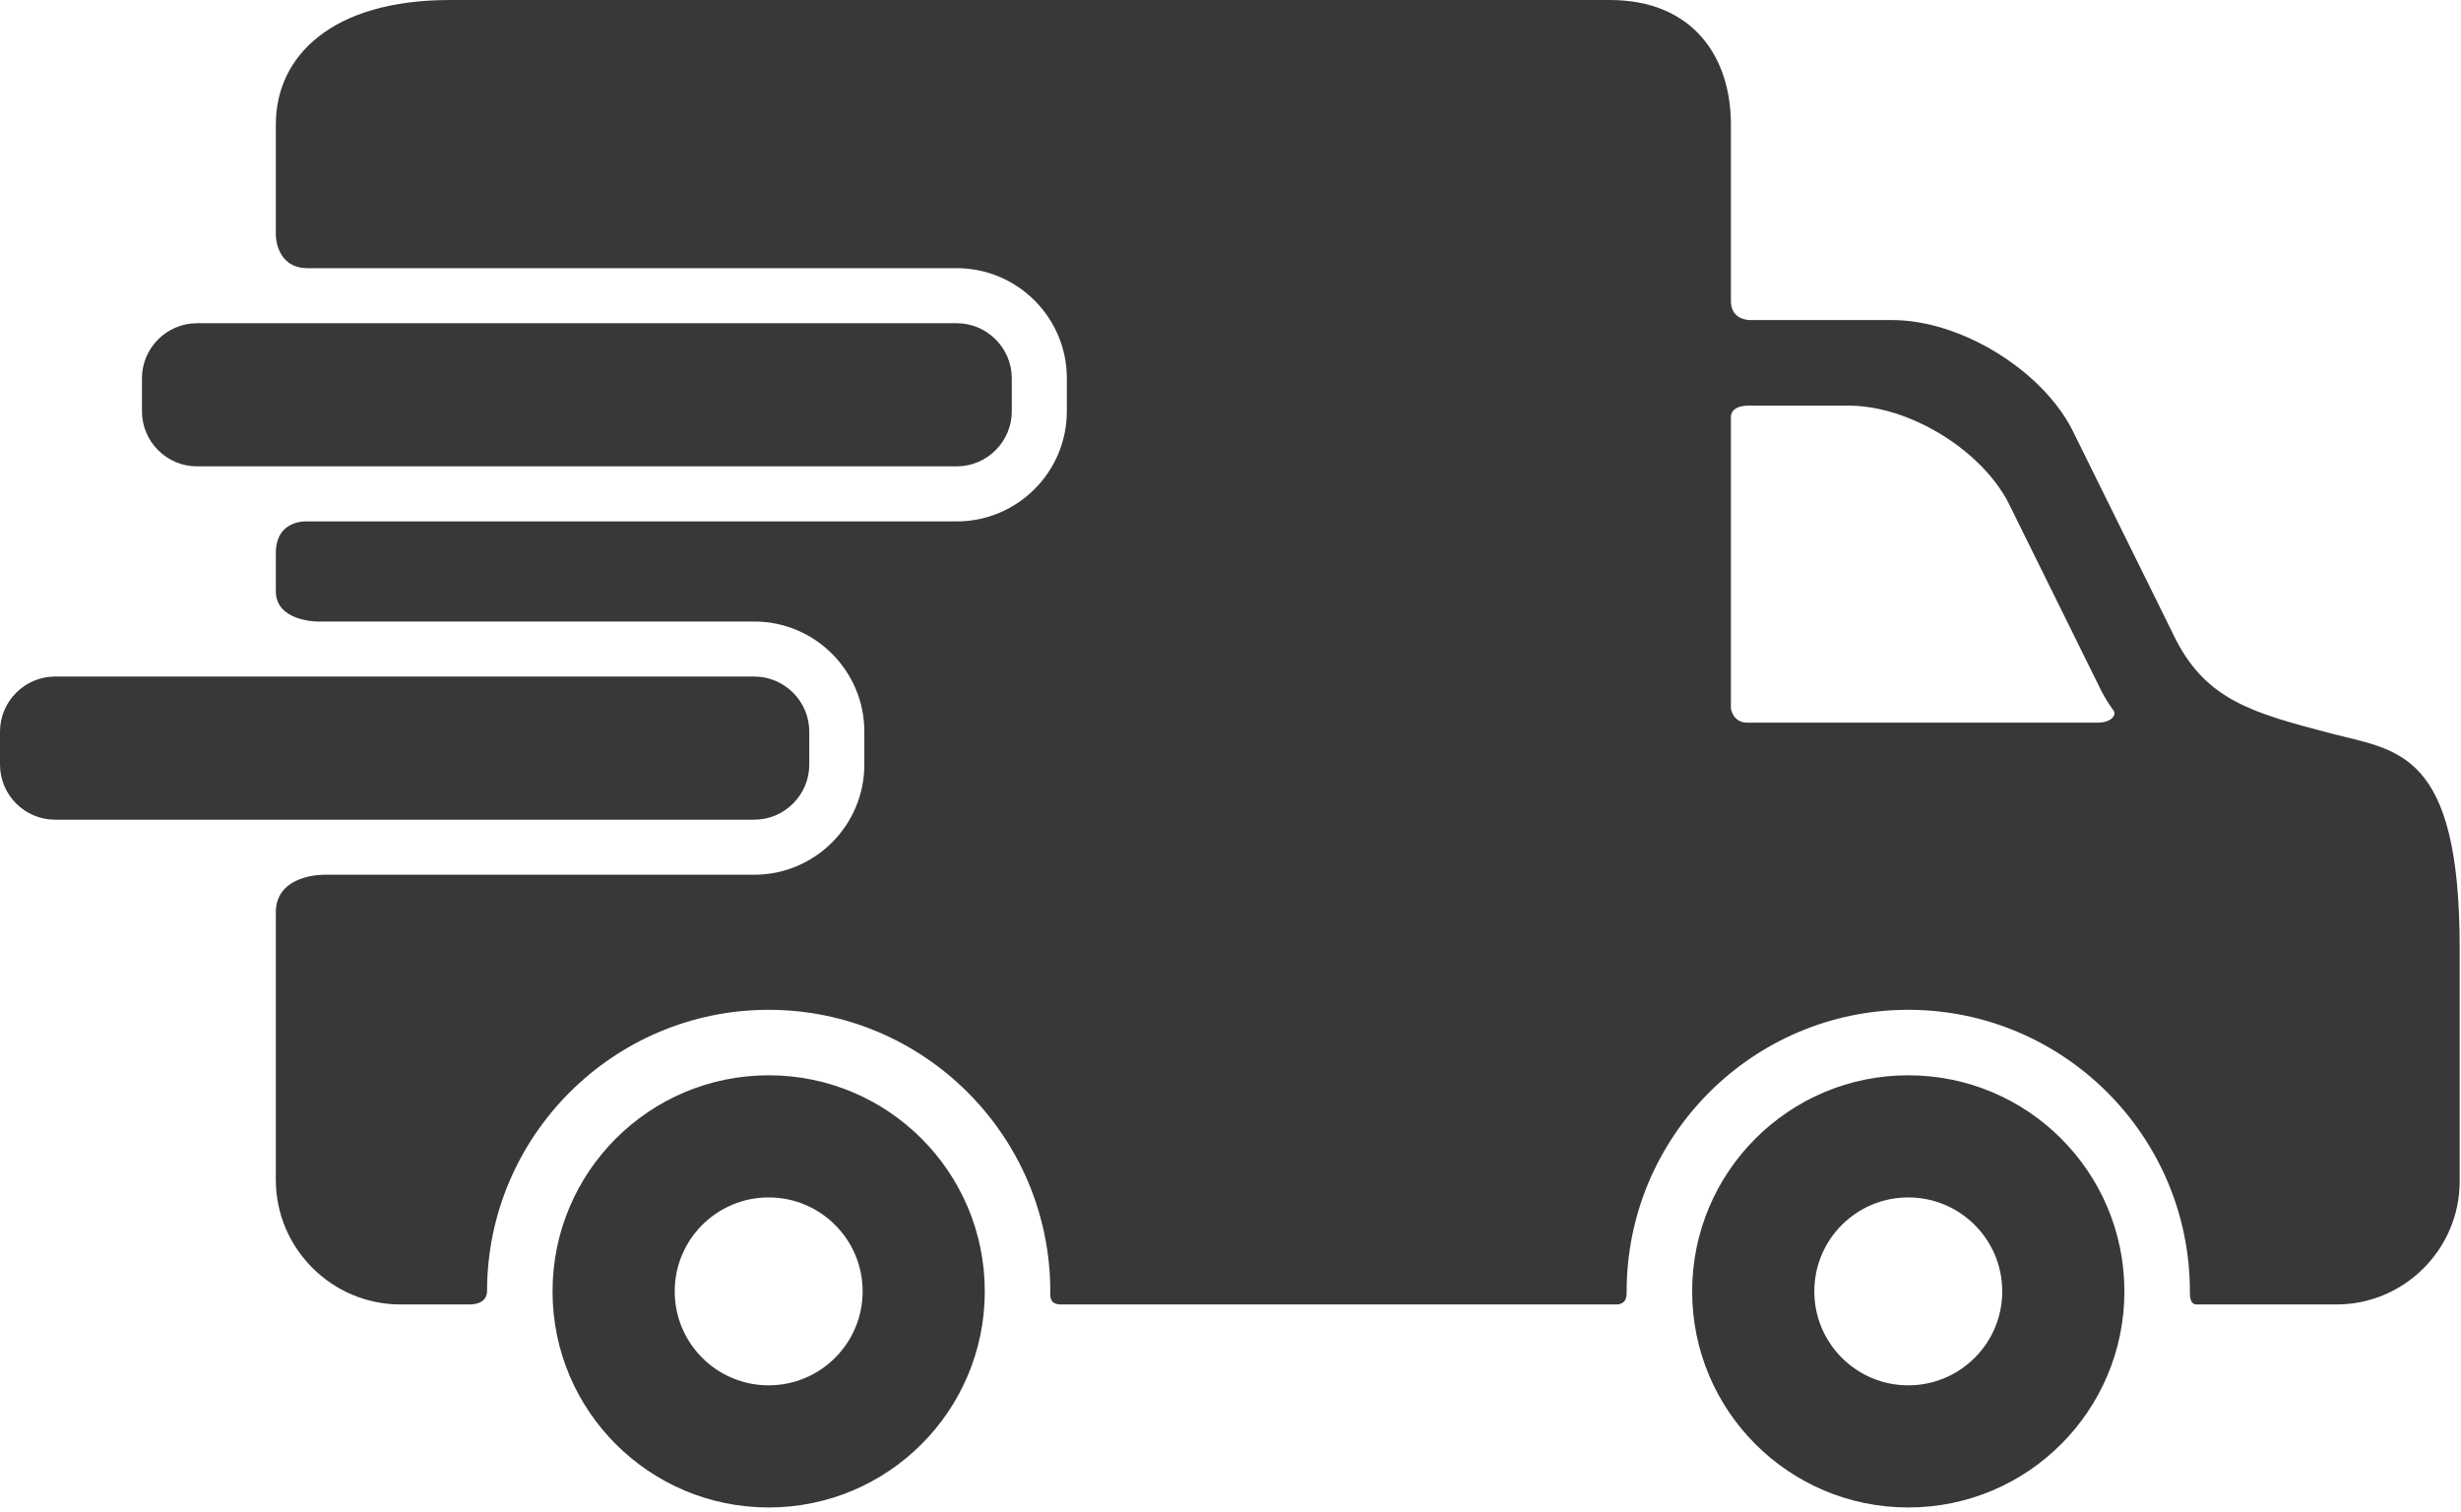
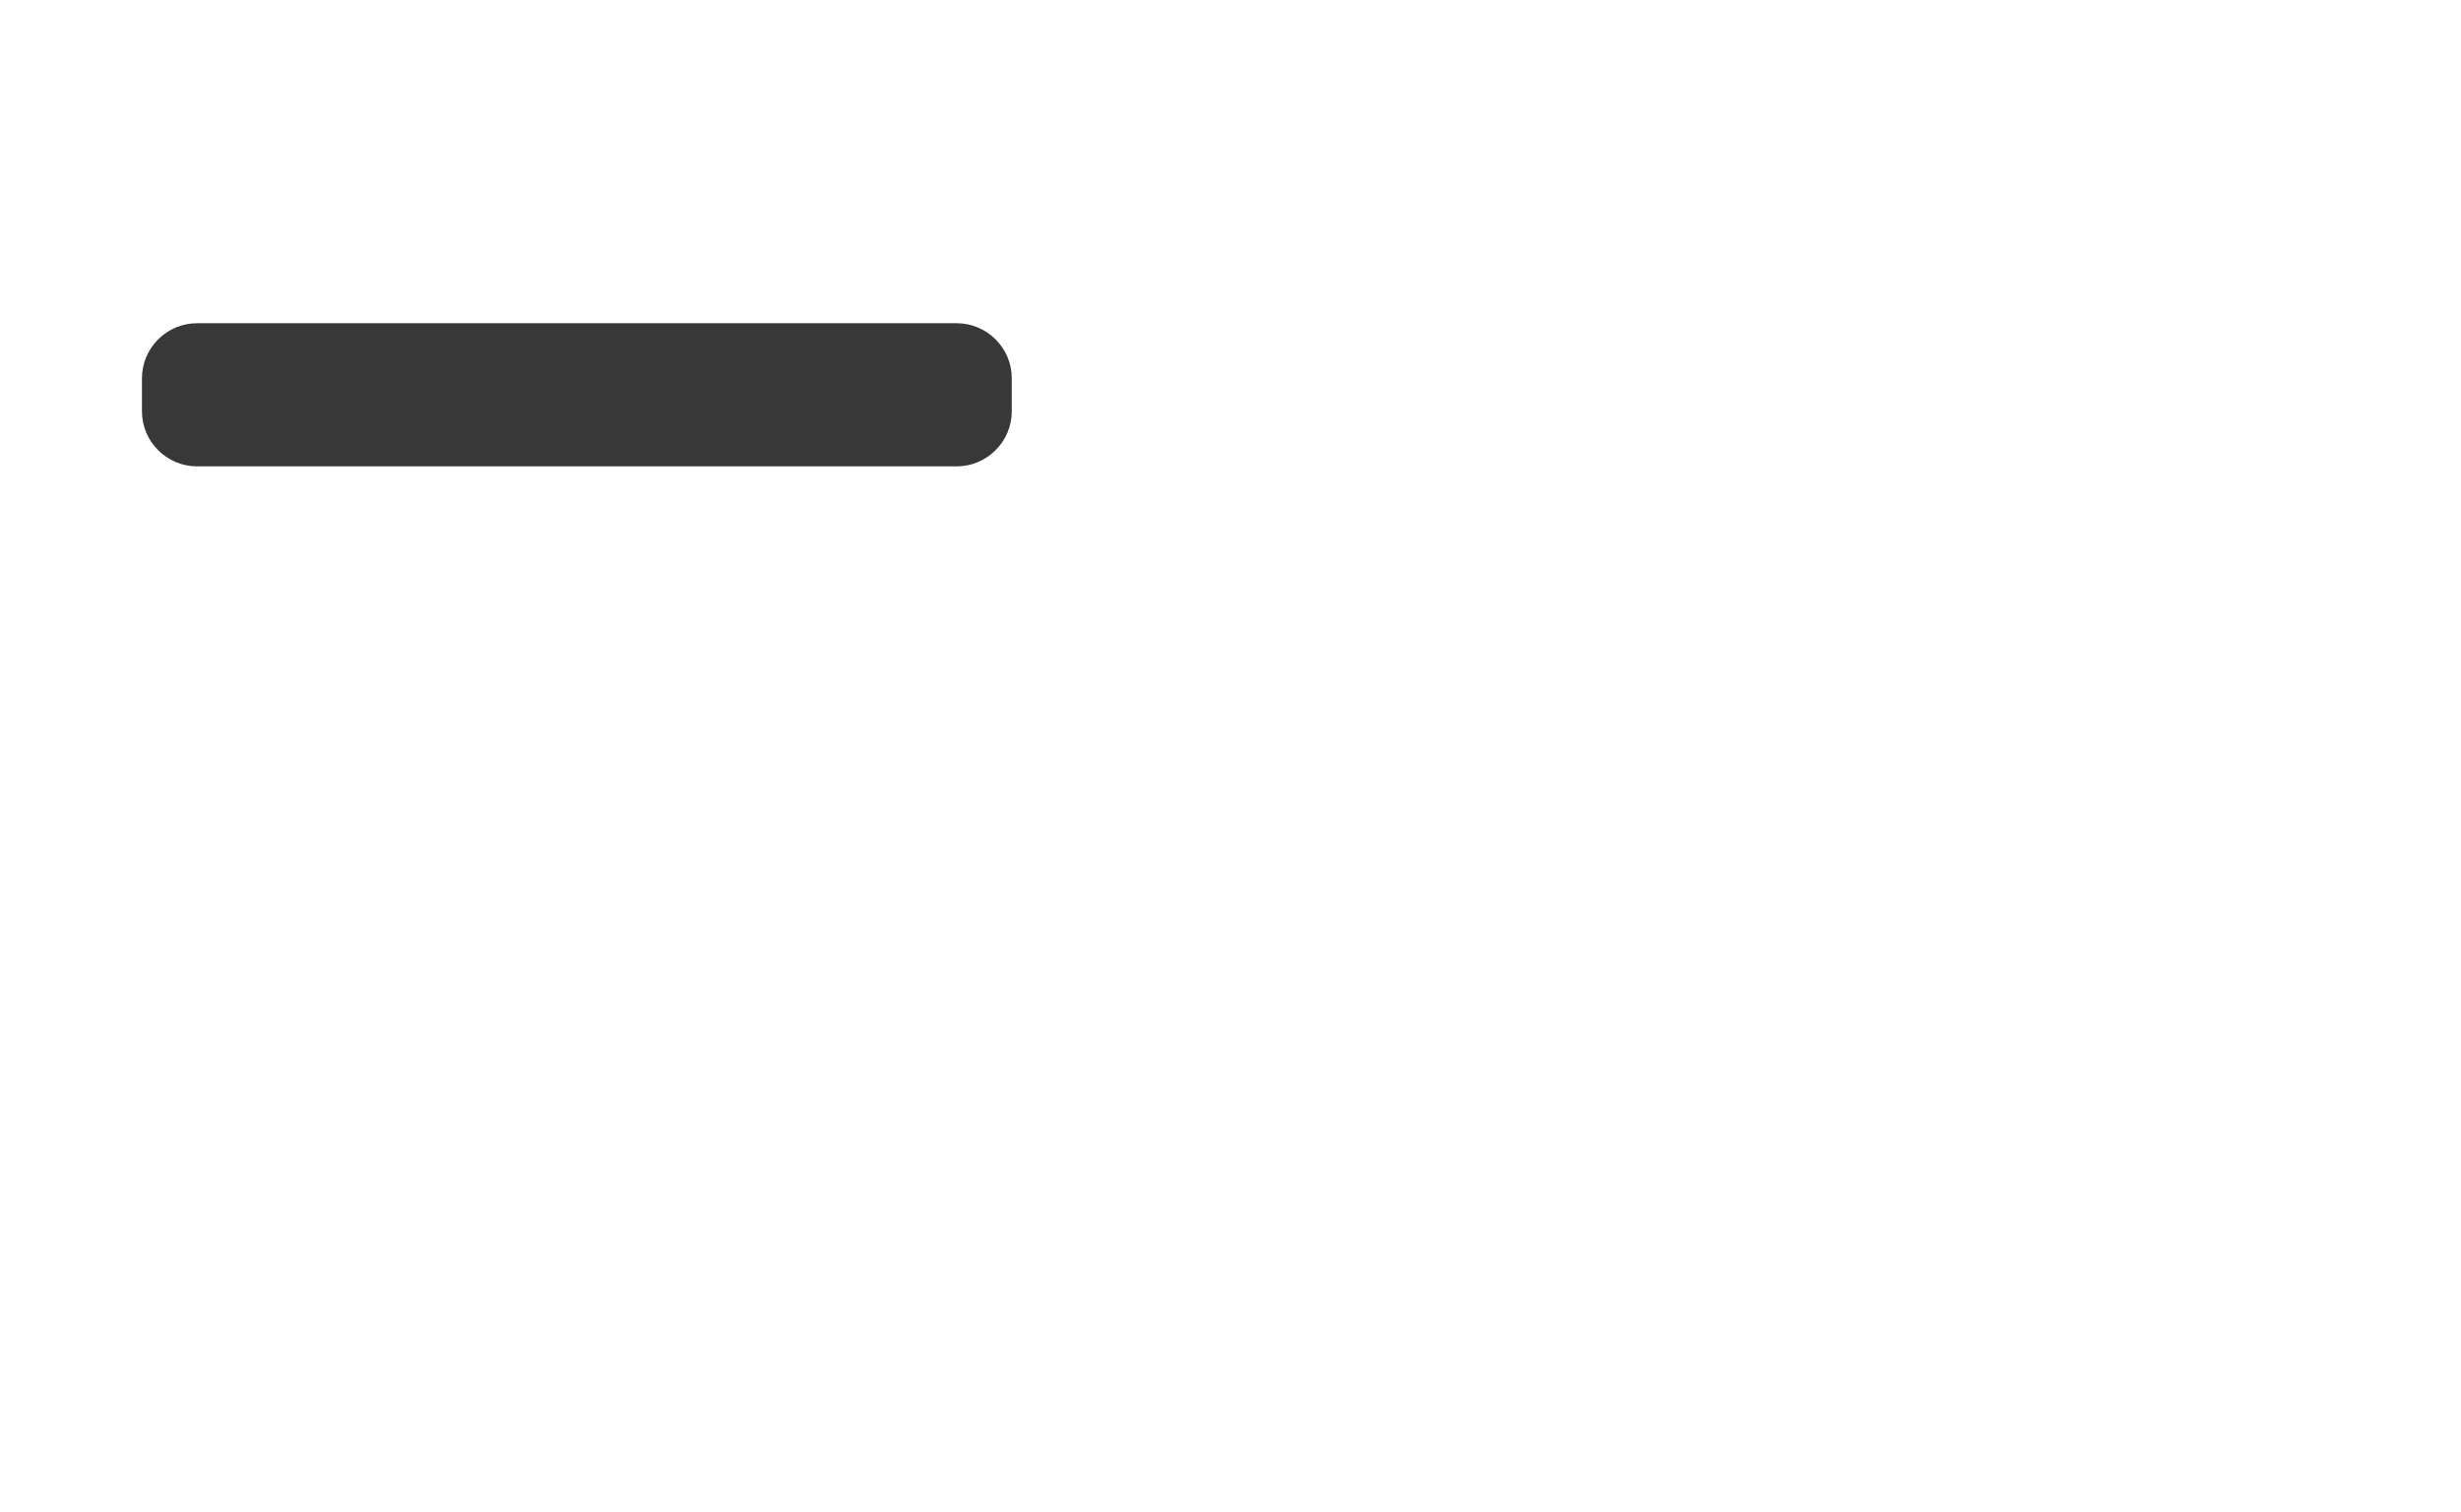
<svg xmlns="http://www.w3.org/2000/svg" width="100%" height="100%" viewBox="0 0 407 250" version="1.1" xml:space="preserve" style="fill-rule:evenodd;clip-rule:evenodd;stroke-linejoin:round;stroke-miterlimit:2;">
  <g transform="matrix(1,0,0,1,0,-78.736)">
    <g>
-       <path d="M127.12,256.572C107.378,256.572 91.379,272.565 91.379,292.309C91.379,312.054 107.378,328.047 127.12,328.047C146.869,328.047 162.864,312.054 162.864,292.309C162.864,272.565 146.869,256.572 127.12,256.572ZM127.12,307.846C118.538,307.846 111.584,300.891 111.584,292.309C111.584,283.723 118.538,276.772 127.12,276.772C135.703,276.772 142.662,283.723 142.662,292.309C142.662,300.891 135.703,307.846 127.12,307.846Z" style="fill:rgb(56,56,56);fill-rule:nonzero;" />
-       <path d="M315.588,256.572C295.846,256.572 279.848,272.565 279.848,292.309C279.848,312.054 295.846,328.047 315.588,328.047C335.338,328.047 351.332,312.054 351.332,292.309C351.332,272.565 335.338,256.572 315.588,256.572ZM315.588,307.846C307.006,307.846 300.053,300.891 300.053,292.309C300.053,283.723 307.006,276.772 315.588,276.772C324.172,276.772 331.131,283.723 331.131,292.309C331.131,300.891 324.172,307.846 315.588,307.846Z" style="fill:rgb(56,56,56);fill-rule:nonzero;" />
      <path d="M167.329,146.759C167.329,151.767 163.231,155.864 158.224,155.864L32.579,155.864C27.571,155.864 23.475,151.767 23.475,146.759L23.475,141.296C23.475,136.289 27.572,132.192 32.579,132.192L158.224,132.192C163.232,132.192 167.329,136.289 167.329,141.296L167.329,146.759Z" style="fill:rgb(56,56,56);fill-rule:nonzero;" />
-       <path d="M385.623,200.066C372.518,196.659 365.019,194.517 359.873,184.579L342.666,149.74C337.518,139.802 324.148,131.67 312.959,131.67L289.424,131.67C289.424,131.67 286.258,131.736 286.258,128.55L286.258,99.331C286.258,88.004 279.848,78.736 266.213,78.736L74.405,78.736C54.884,78.736 45.616,88.005 45.616,99.331L45.616,117.642C45.616,117.642 45.616,123.088 50.887,123.088L158.224,123.088C168.265,123.088 176.434,131.256 176.434,141.297L176.434,146.76C176.434,156.801 168.265,164.969 158.224,164.969L50.887,164.969C50.887,164.969 45.616,164.531 45.616,170.221L45.616,176.518C45.616,181.526 52.48,181.523 52.48,181.523L124.734,181.523C134.775,181.523 142.944,189.692 142.944,199.732L142.944,205.195C142.944,215.236 134.775,223.404 124.734,223.404L53.62,223.404C53.62,223.404 45.616,223.256 45.616,229.629L45.616,273.875C45.616,285.201 54.884,294.47 66.211,294.47L77.587,294.47C80.167,294.47 80.547,293.033 80.547,292.311C80.547,266.632 101.441,245.743 127.121,245.743C152.803,245.743 173.696,266.634 173.696,292.311C173.696,293.036 173.49,294.47 175.463,294.47L267.269,294.47C269.089,294.47 269.015,292.936 269.015,292.311C269.015,266.632 289.908,245.743 315.589,245.743C341.27,245.743 362.163,266.634 362.163,292.311C362.163,293.036 362.145,294.47 363.284,294.47L386.43,294.47C397.625,294.47 406.782,285.313 406.782,274.119L406.782,235.455C406.783,202.894 396.502,202.894 385.623,200.066ZM346.896,198.255L288.968,198.255C286.575,198.255 286.257,195.925 286.257,195.925L286.257,147.67C286.257,147.67 286.122,145.817 289.195,145.817L305.724,145.817C315.683,145.817 327.579,153.053 332.158,161.896L347.47,192.896C348.115,194.144 348.804,195.252 349.542,196.245C350.086,196.973 349.174,198.255 346.896,198.255Z" style="fill:rgb(56,56,56);fill-rule:nonzero;" />
-       <path d="M133.838,205.195C133.838,210.203 129.741,214.3 124.734,214.3L9.104,214.3C4.096,214.3 0,210.203 0,205.195L0,199.732C0,194.725 4.097,190.628 9.104,190.628L124.734,190.628C129.742,190.628 133.838,194.725 133.838,199.732L133.838,205.195Z" style="fill:rgb(56,56,56);fill-rule:nonzero;" />
    </g>
  </g>
</svg>